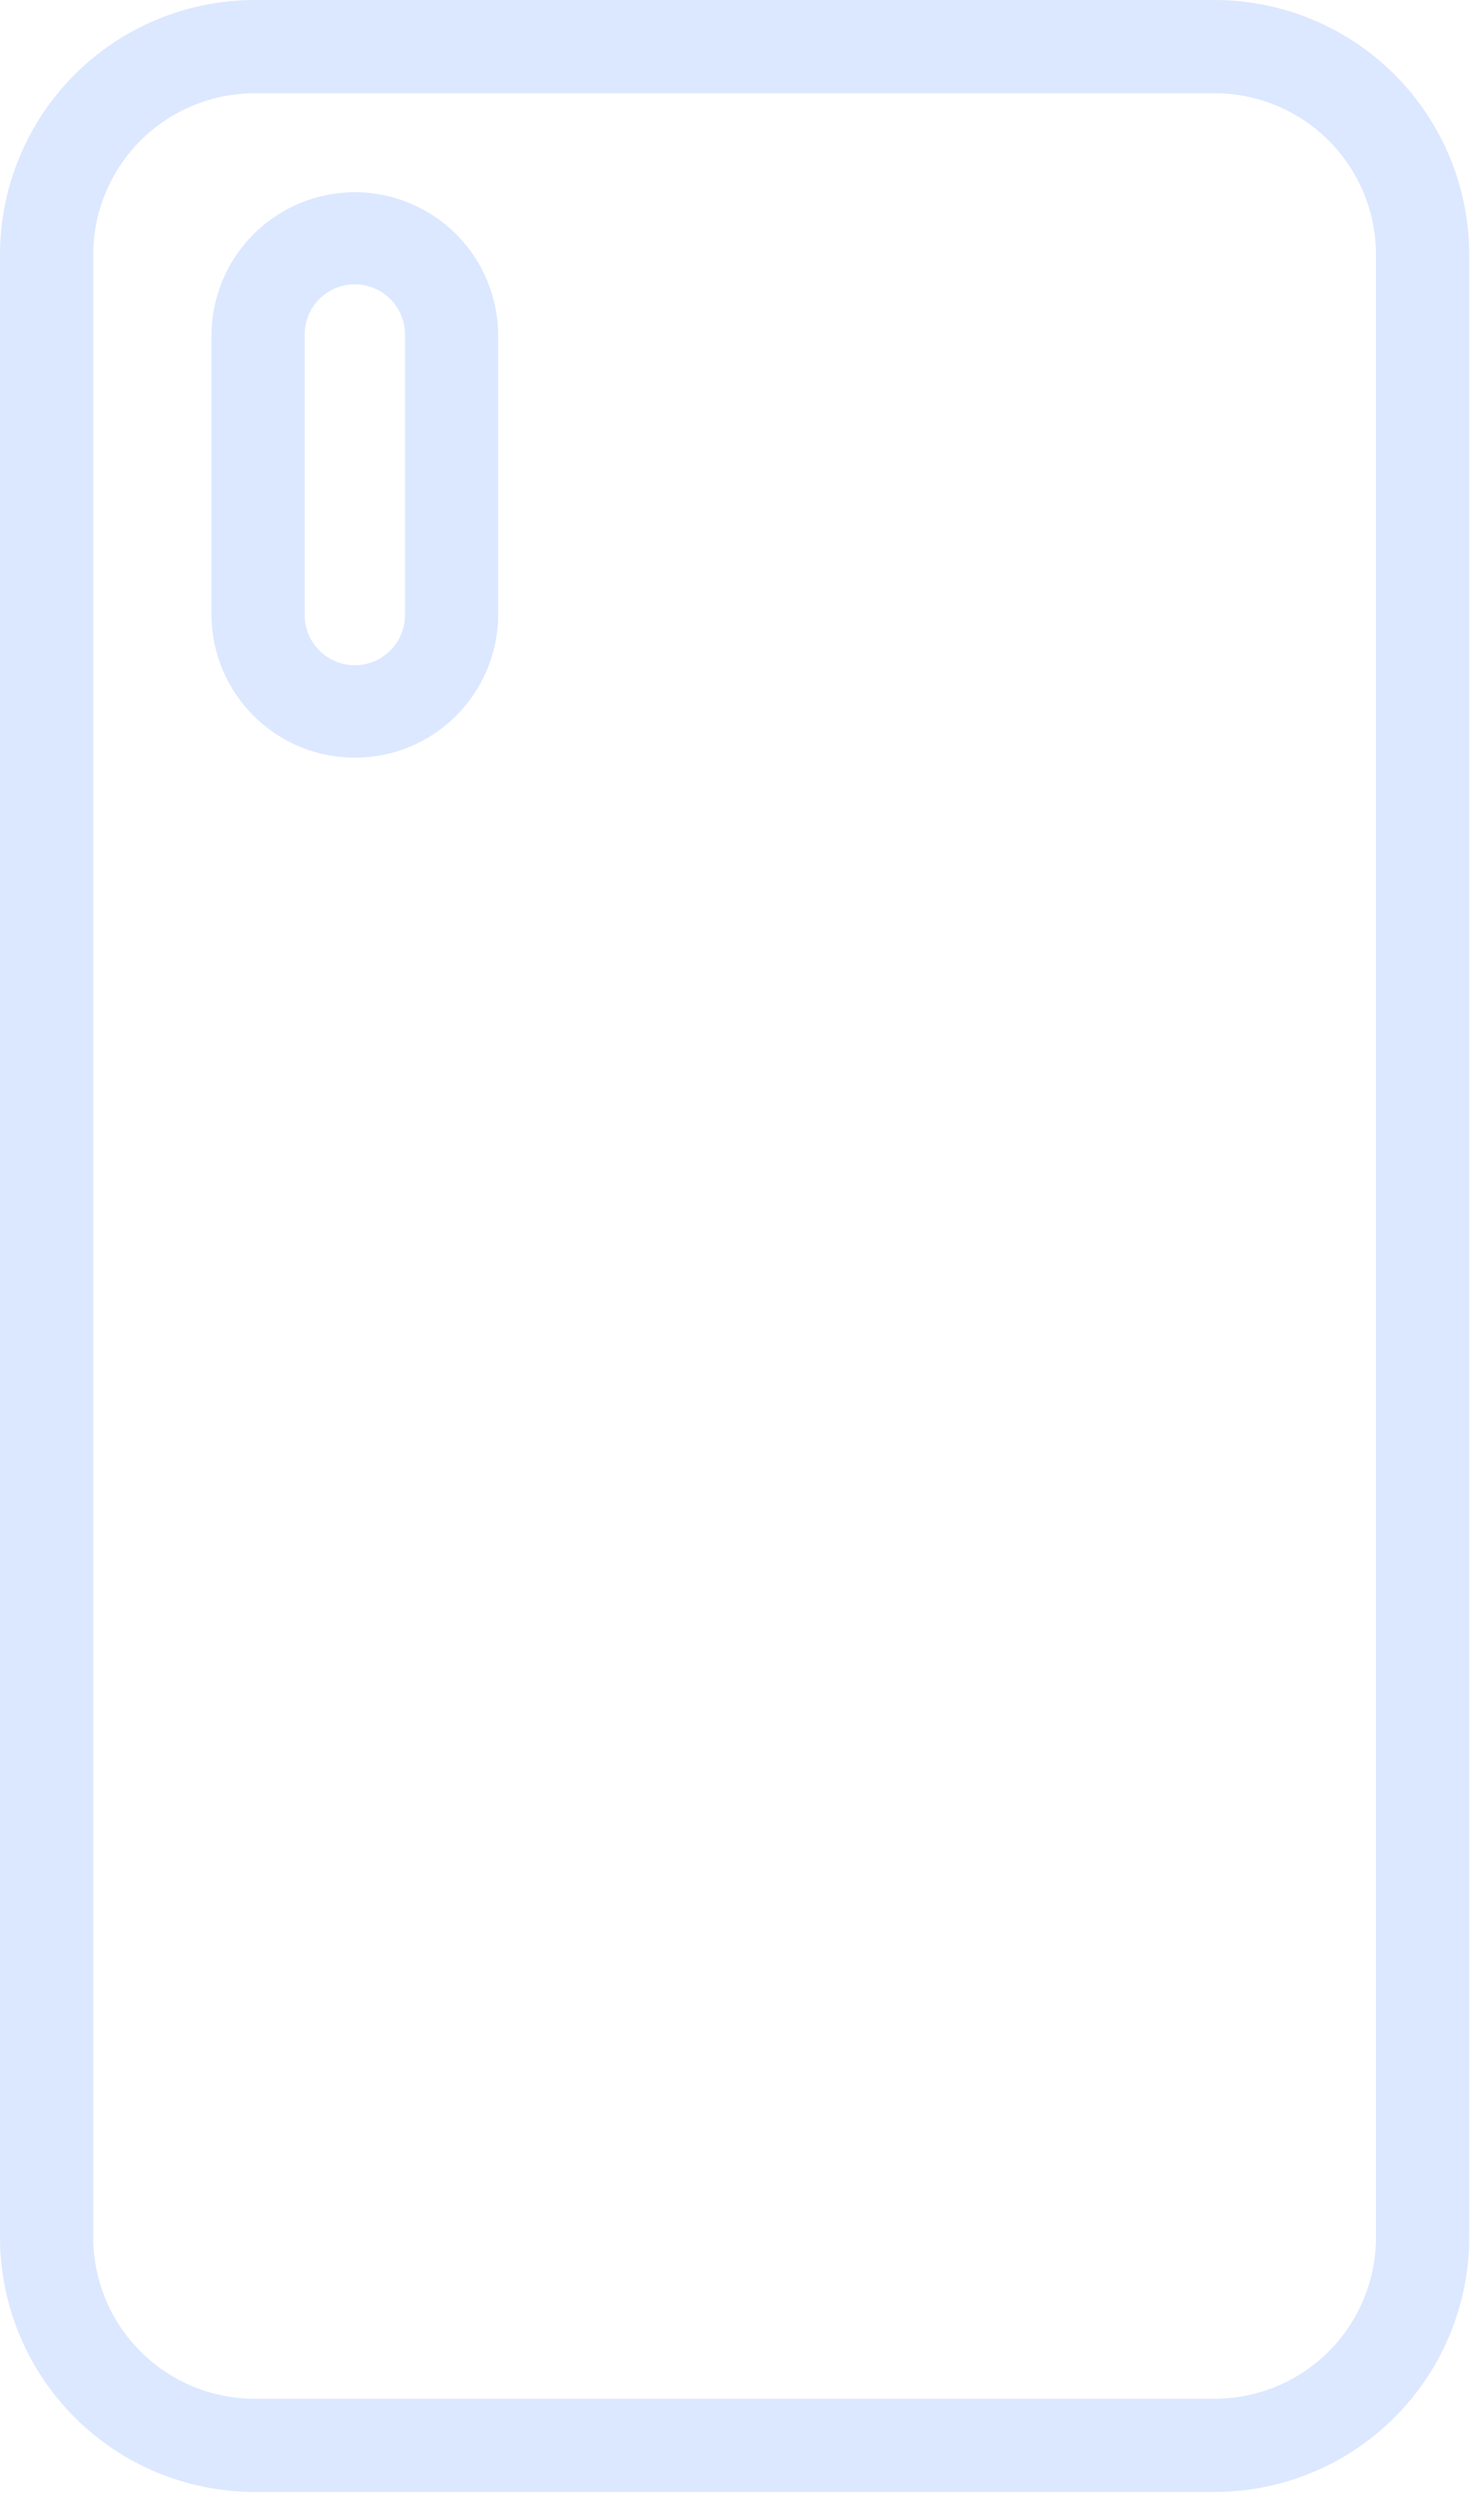
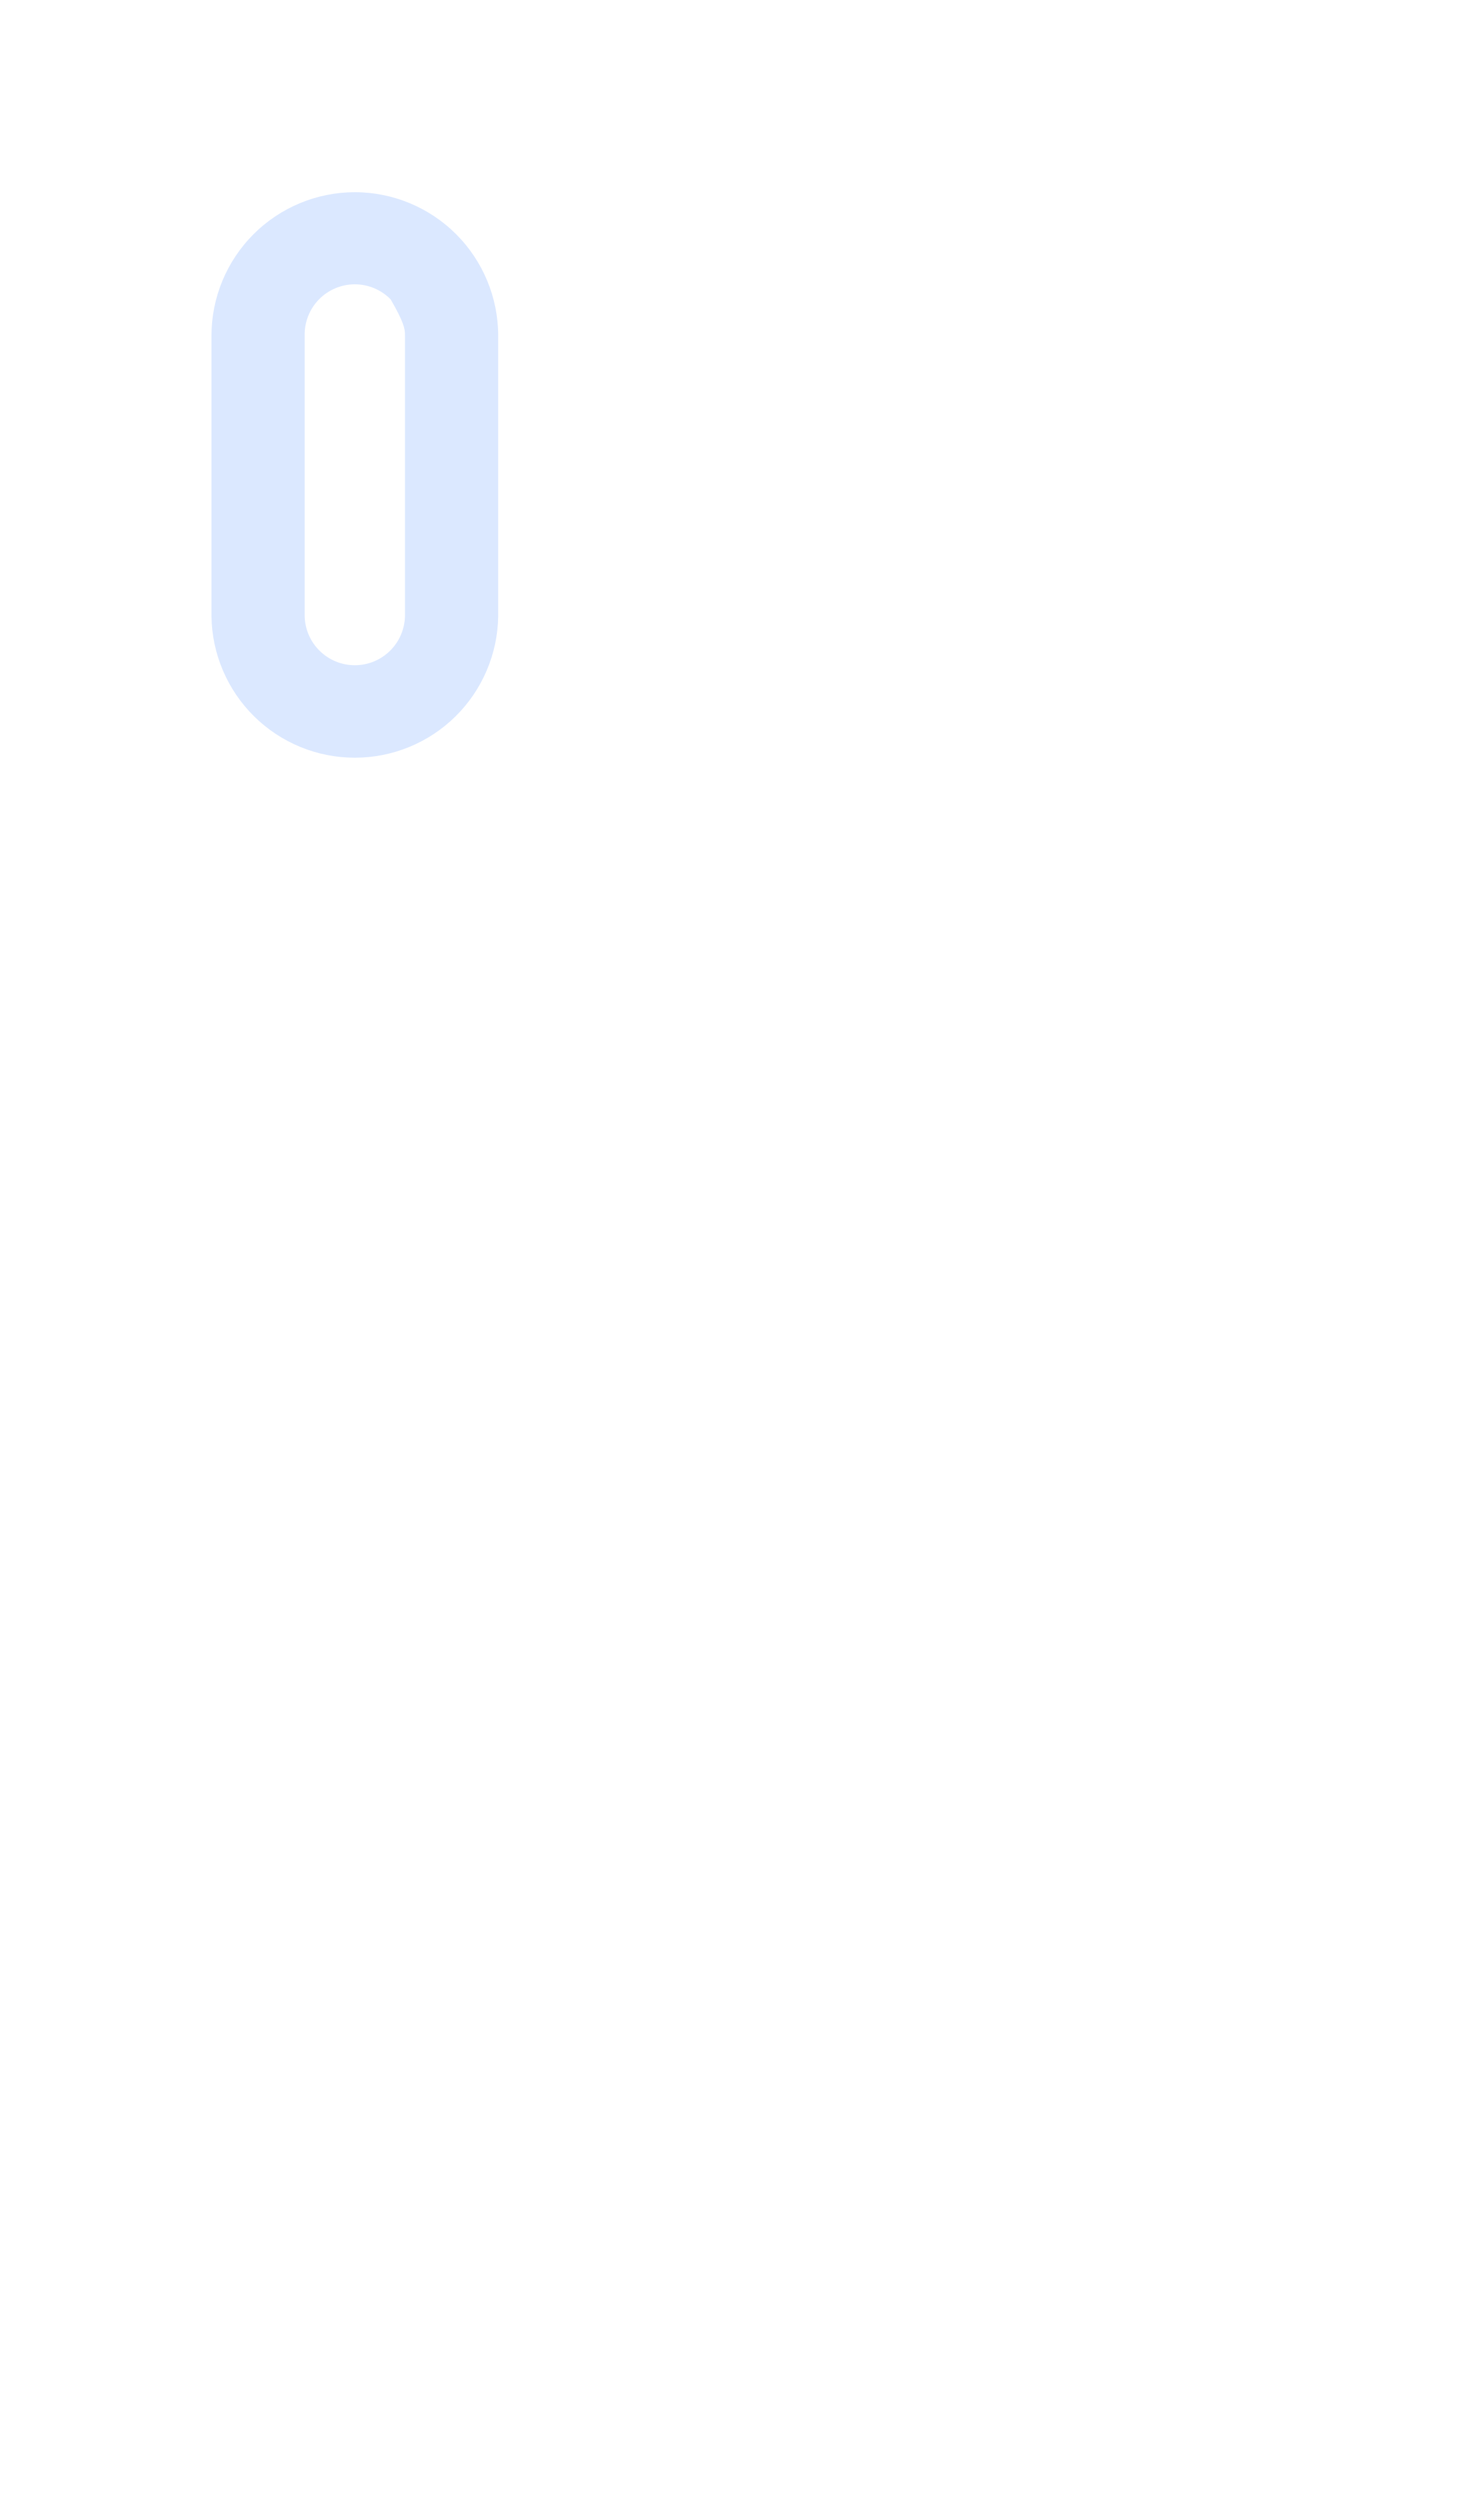
<svg xmlns="http://www.w3.org/2000/svg" width="120" height="203" viewBox="0 0 120 203" fill="none">
-   <path d="M98.696 0H20.667C15.188 0.007 9.935 2.186 6.061 6.061C2.186 9.935 0.007 15.188 0 20.667V181.673C0.007 187.152 2.186 192.405 6.061 196.279C9.935 200.153 15.188 202.333 20.667 202.34H98.696C104.177 202.334 109.431 200.154 113.306 196.278C117.181 192.403 119.361 187.149 119.368 181.669V20.667C119.36 15.187 117.18 9.934 113.305 6.06C109.43 2.186 104.176 0.006 98.696 0ZM111.793 181.673C111.789 185.145 110.408 188.474 107.953 190.93C105.498 193.385 102.169 194.766 98.696 194.77H20.667C17.195 194.765 13.867 193.383 11.413 190.928C8.959 188.473 7.578 185.145 7.574 181.673V20.667C7.579 17.196 8.96 13.869 11.415 11.415C13.869 8.96 17.196 7.579 20.667 7.574H98.696C102.168 7.578 105.496 8.959 107.951 11.413C110.407 13.867 111.788 17.195 111.793 20.667V181.673Z" fill="#DBE8FF" />
-   <path d="M28.829 15.605C25.74 15.608 22.779 16.837 20.595 19.021C18.411 21.205 17.183 24.166 17.18 27.255V50.033C17.221 53.095 18.467 56.017 20.647 58.168C22.827 60.318 25.766 61.524 28.828 61.524C31.89 61.524 34.829 60.318 37.009 58.168C39.188 56.017 40.434 53.095 40.476 50.033V27.255C40.473 24.166 39.245 21.205 37.062 19.021C34.878 16.837 31.917 15.609 28.829 15.605ZM32.902 50.033C32.877 51.098 32.437 52.11 31.676 52.854C30.915 53.598 29.892 54.015 28.828 54.015C27.763 54.015 26.741 53.598 25.98 52.854C25.218 52.11 24.778 51.098 24.754 50.033V27.255C24.741 26.712 24.837 26.172 25.037 25.667C25.236 25.161 25.534 24.701 25.913 24.313C26.293 23.924 26.746 23.616 27.247 23.405C27.747 23.194 28.285 23.086 28.828 23.086C29.371 23.086 29.908 23.194 30.409 23.405C30.909 23.616 31.363 23.924 31.742 24.313C32.122 24.701 32.42 25.161 32.619 25.667C32.818 26.172 32.914 26.712 32.902 27.255V50.033Z" fill="#DBE8FF" />
+   <path d="M28.829 15.605C25.74 15.608 22.779 16.837 20.595 19.021C18.411 21.205 17.183 24.166 17.18 27.255V50.033C17.221 53.095 18.467 56.017 20.647 58.168C22.827 60.318 25.766 61.524 28.828 61.524C31.89 61.524 34.829 60.318 37.009 58.168C39.188 56.017 40.434 53.095 40.476 50.033V27.255C40.473 24.166 39.245 21.205 37.062 19.021C34.878 16.837 31.917 15.609 28.829 15.605ZM32.902 50.033C32.877 51.098 32.437 52.11 31.676 52.854C30.915 53.598 29.892 54.015 28.828 54.015C27.763 54.015 26.741 53.598 25.98 52.854C25.218 52.11 24.778 51.098 24.754 50.033V27.255C24.741 26.712 24.837 26.172 25.037 25.667C25.236 25.161 25.534 24.701 25.913 24.313C26.293 23.924 26.746 23.616 27.247 23.405C27.747 23.194 28.285 23.086 28.828 23.086C29.371 23.086 29.908 23.194 30.409 23.405C30.909 23.616 31.363 23.924 31.742 24.313C32.818 26.172 32.914 26.712 32.902 27.255V50.033Z" fill="#DBE8FF" />
</svg>